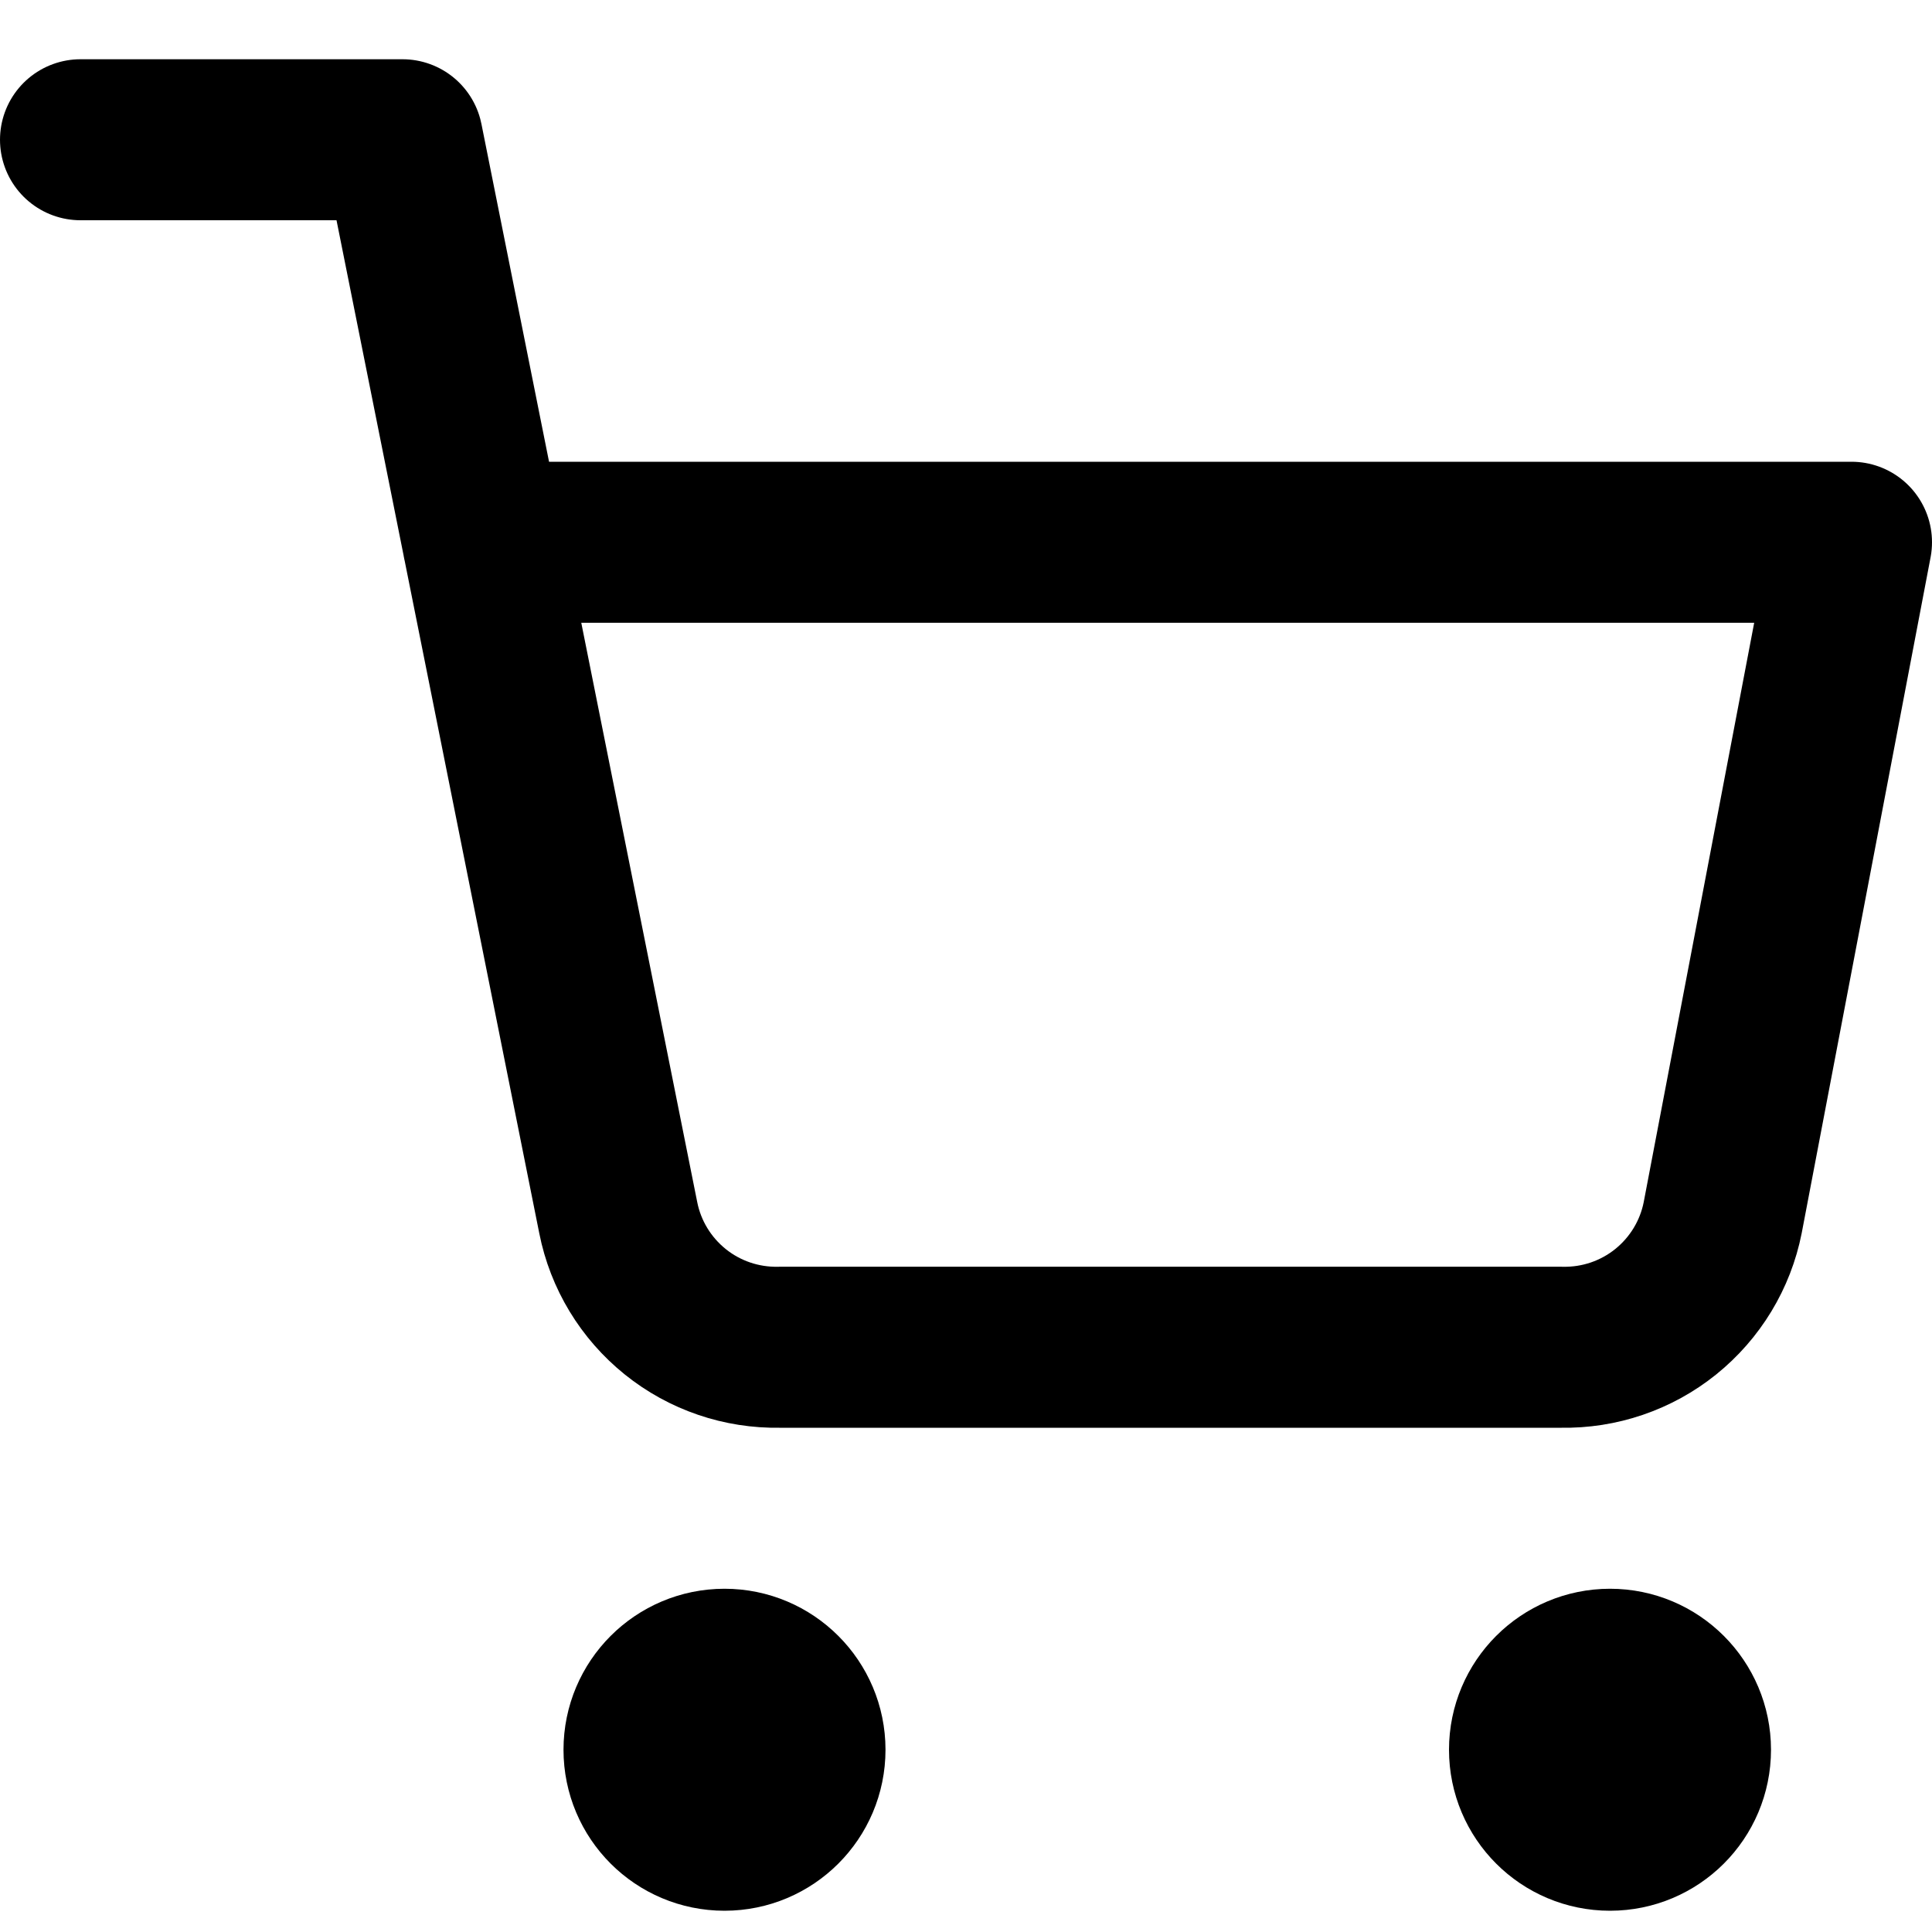
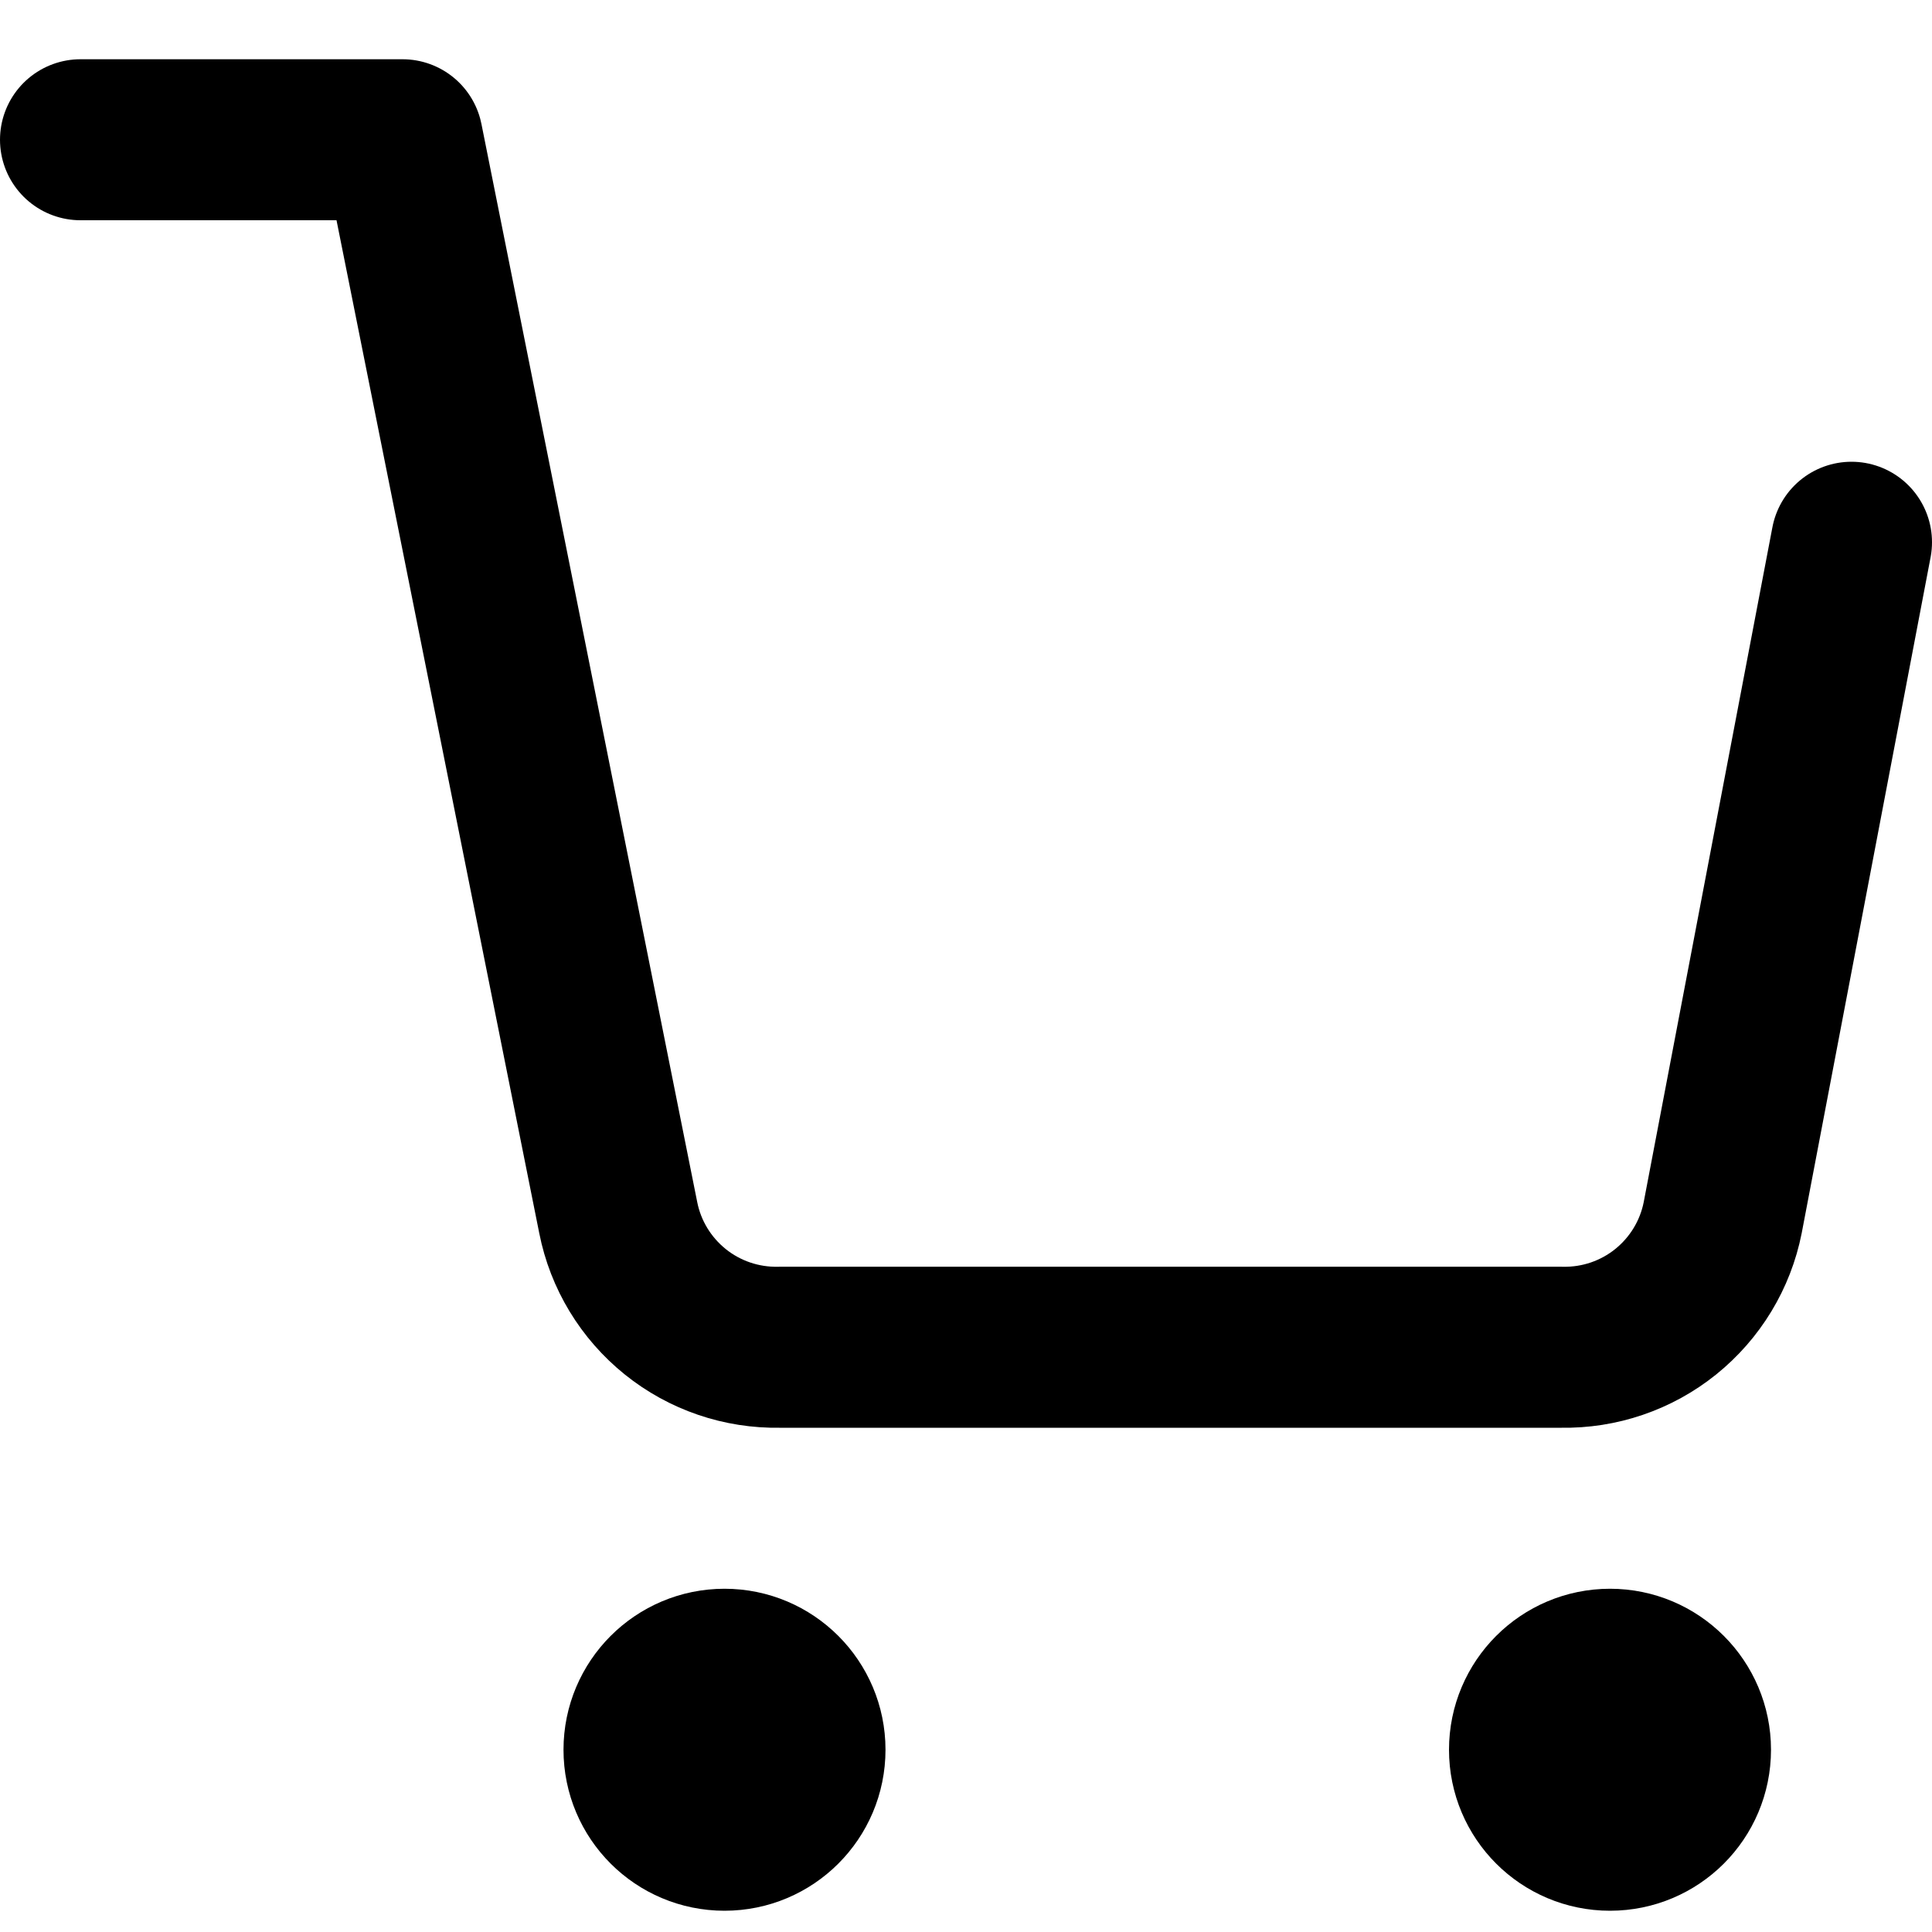
<svg xmlns="http://www.w3.org/2000/svg" width="24" height="24" viewBox="0 0 24 24" fill="none">
-   <path d="M1 1.736H5L7.68 15.126C7.771 15.587 8.022 16 8.388 16.295C8.753 16.589 9.211 16.745 9.68 16.736H19.4C19.869 16.745 20.327 16.589 20.692 16.295C21.058 16 21.309 15.587 21.4 15.126L23 6.736H6M10 21.736C10 22.289 9.552 22.736 9 22.736C8.448 22.736 8 22.289 8 21.736C8 21.184 8.448 20.736 9 20.736C9.552 20.736 10 21.184 10 21.736ZM21 21.736C21 22.289 20.552 22.736 20 22.736C19.448 22.736 19 22.289 19 21.736C19 21.184 19.448 20.736 20 20.736C20.552 20.736 21 21.184 21 21.736Z" stroke="black" stroke-width="2" stroke-linecap="round" stroke-linejoin="round" />
+   <path d="M1 1.736H5L7.68 15.126C7.771 15.587 8.022 16 8.388 16.295C8.753 16.589 9.211 16.745 9.68 16.736H19.4C19.869 16.745 20.327 16.589 20.692 16.295C21.058 16 21.309 15.587 21.4 15.126L23 6.736M10 21.736C10 22.289 9.552 22.736 9 22.736C8.448 22.736 8 22.289 8 21.736C8 21.184 8.448 20.736 9 20.736C9.552 20.736 10 21.184 10 21.736ZM21 21.736C21 22.289 20.552 22.736 20 22.736C19.448 22.736 19 22.289 19 21.736C19 21.184 19.448 20.736 20 20.736C20.552 20.736 21 21.184 21 21.736Z" stroke="black" stroke-width="2" stroke-linecap="round" stroke-linejoin="round" />
</svg>